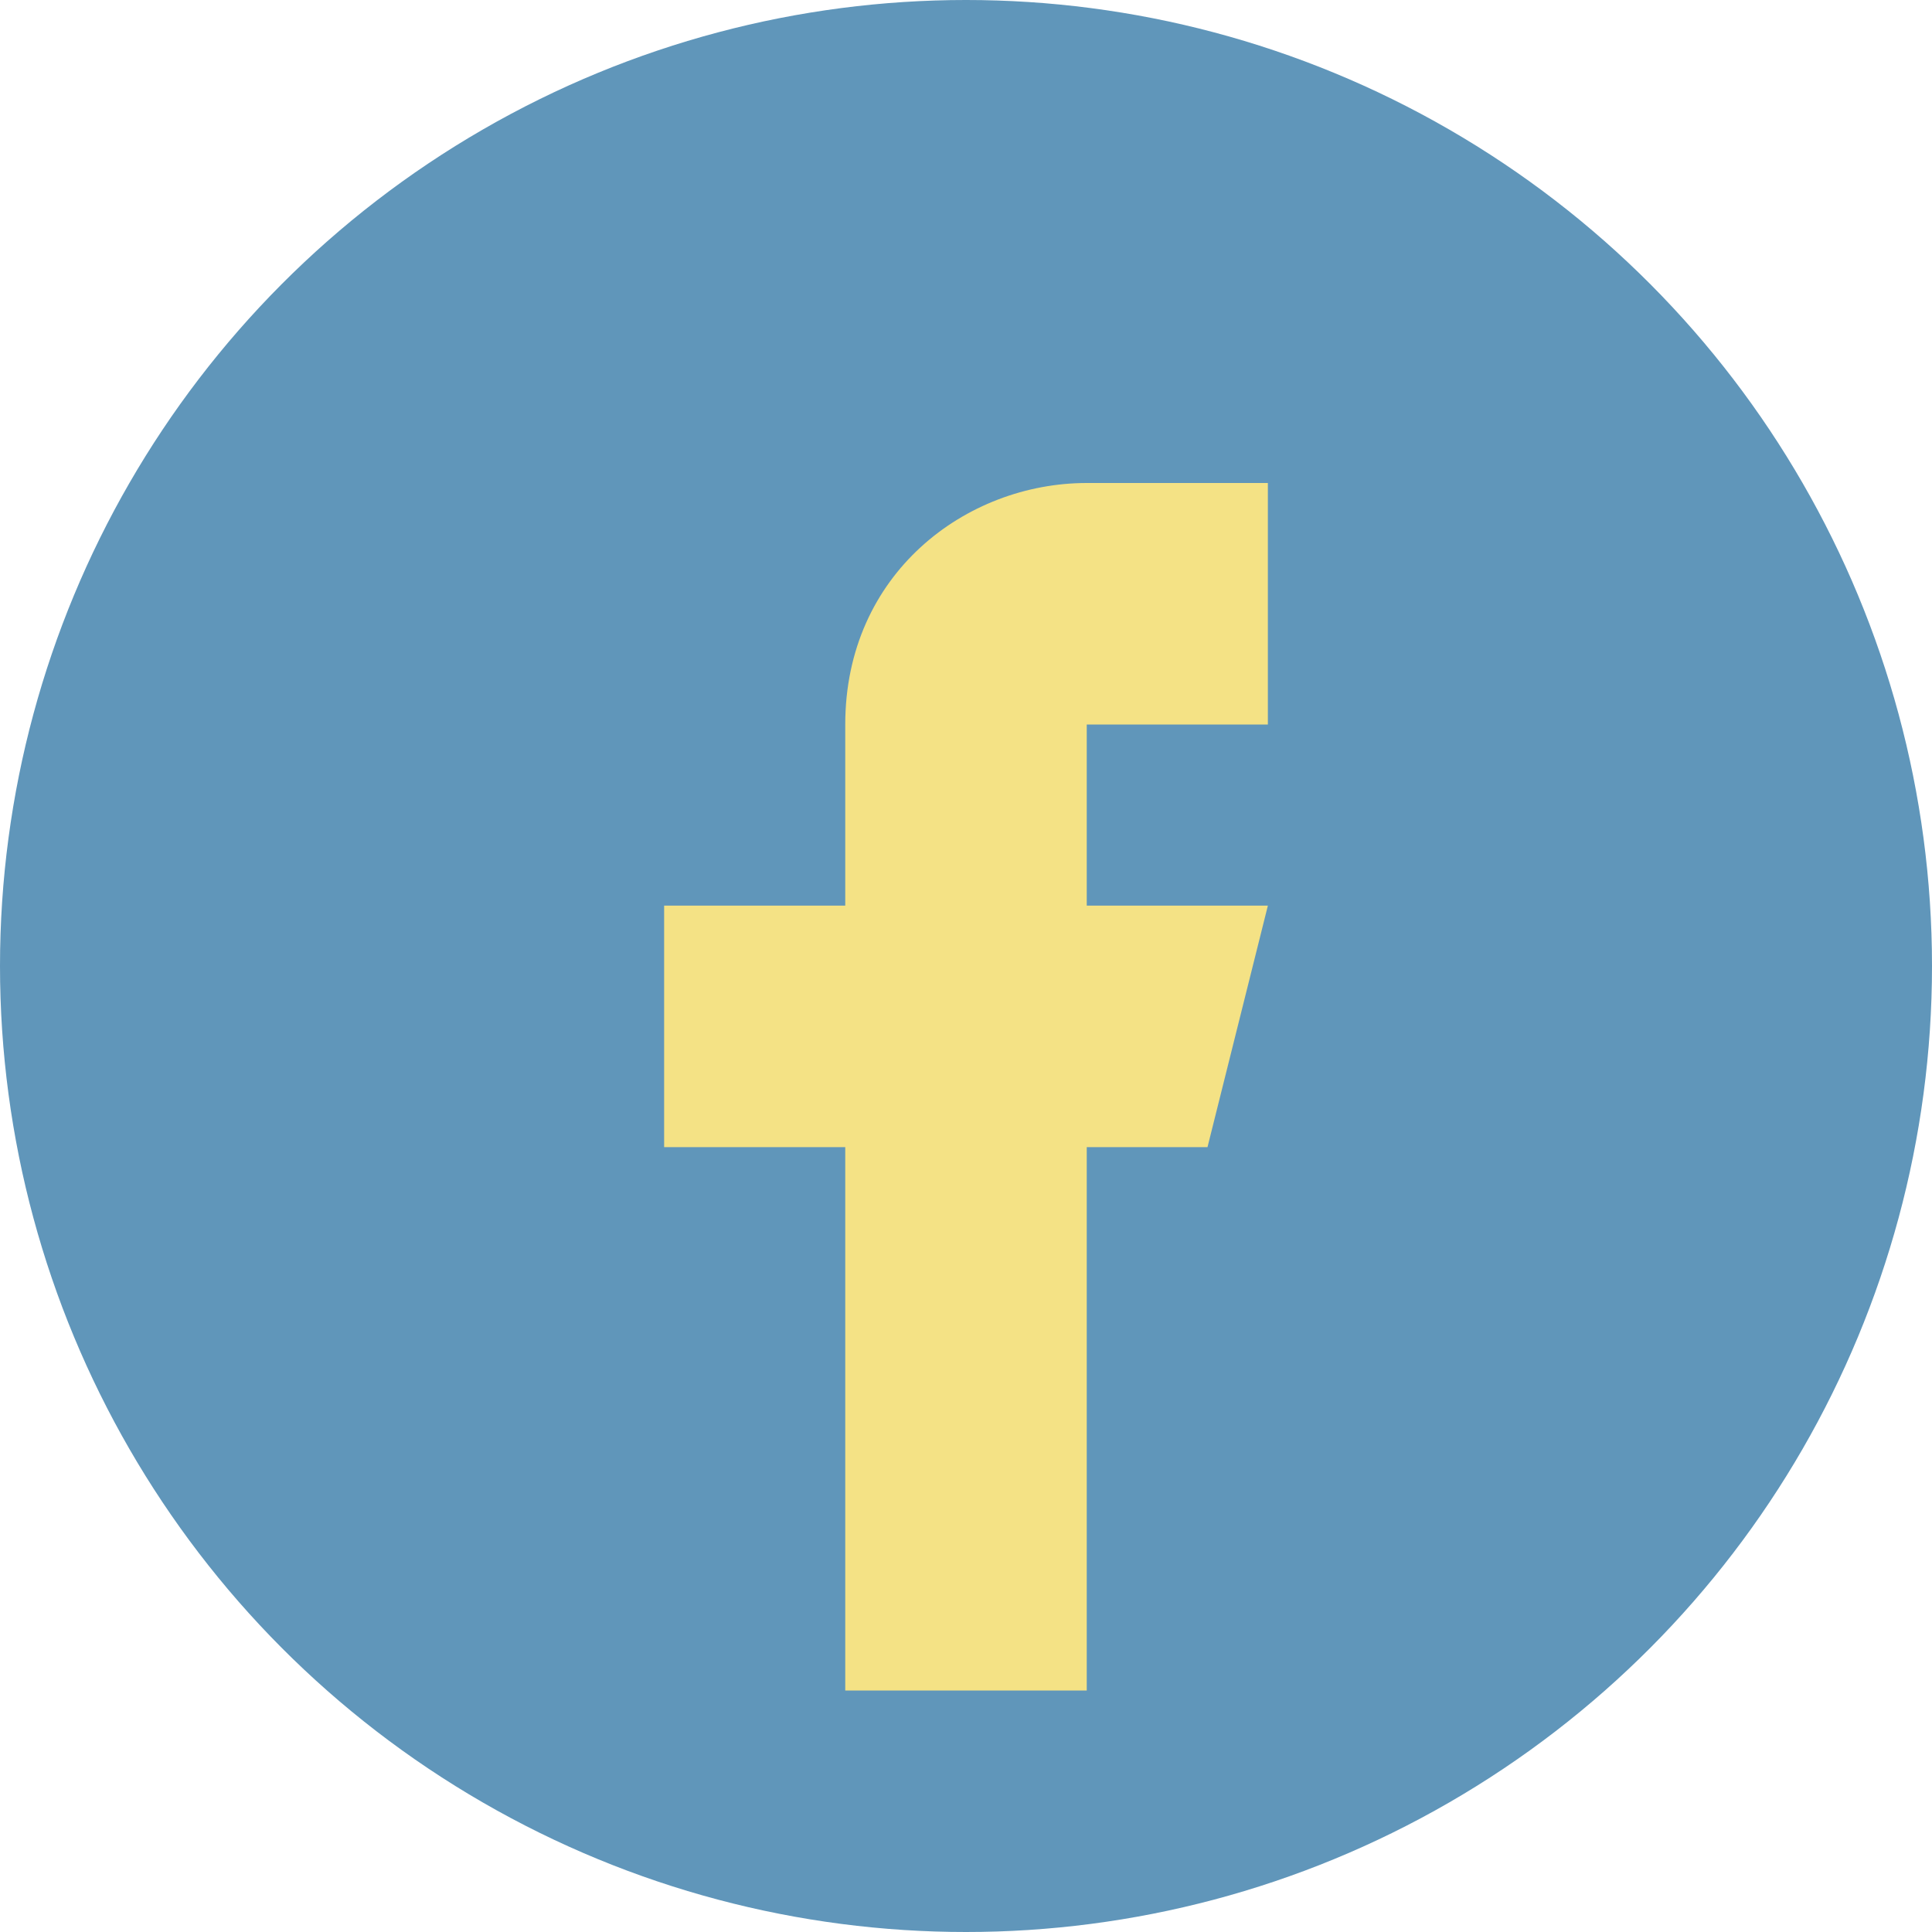
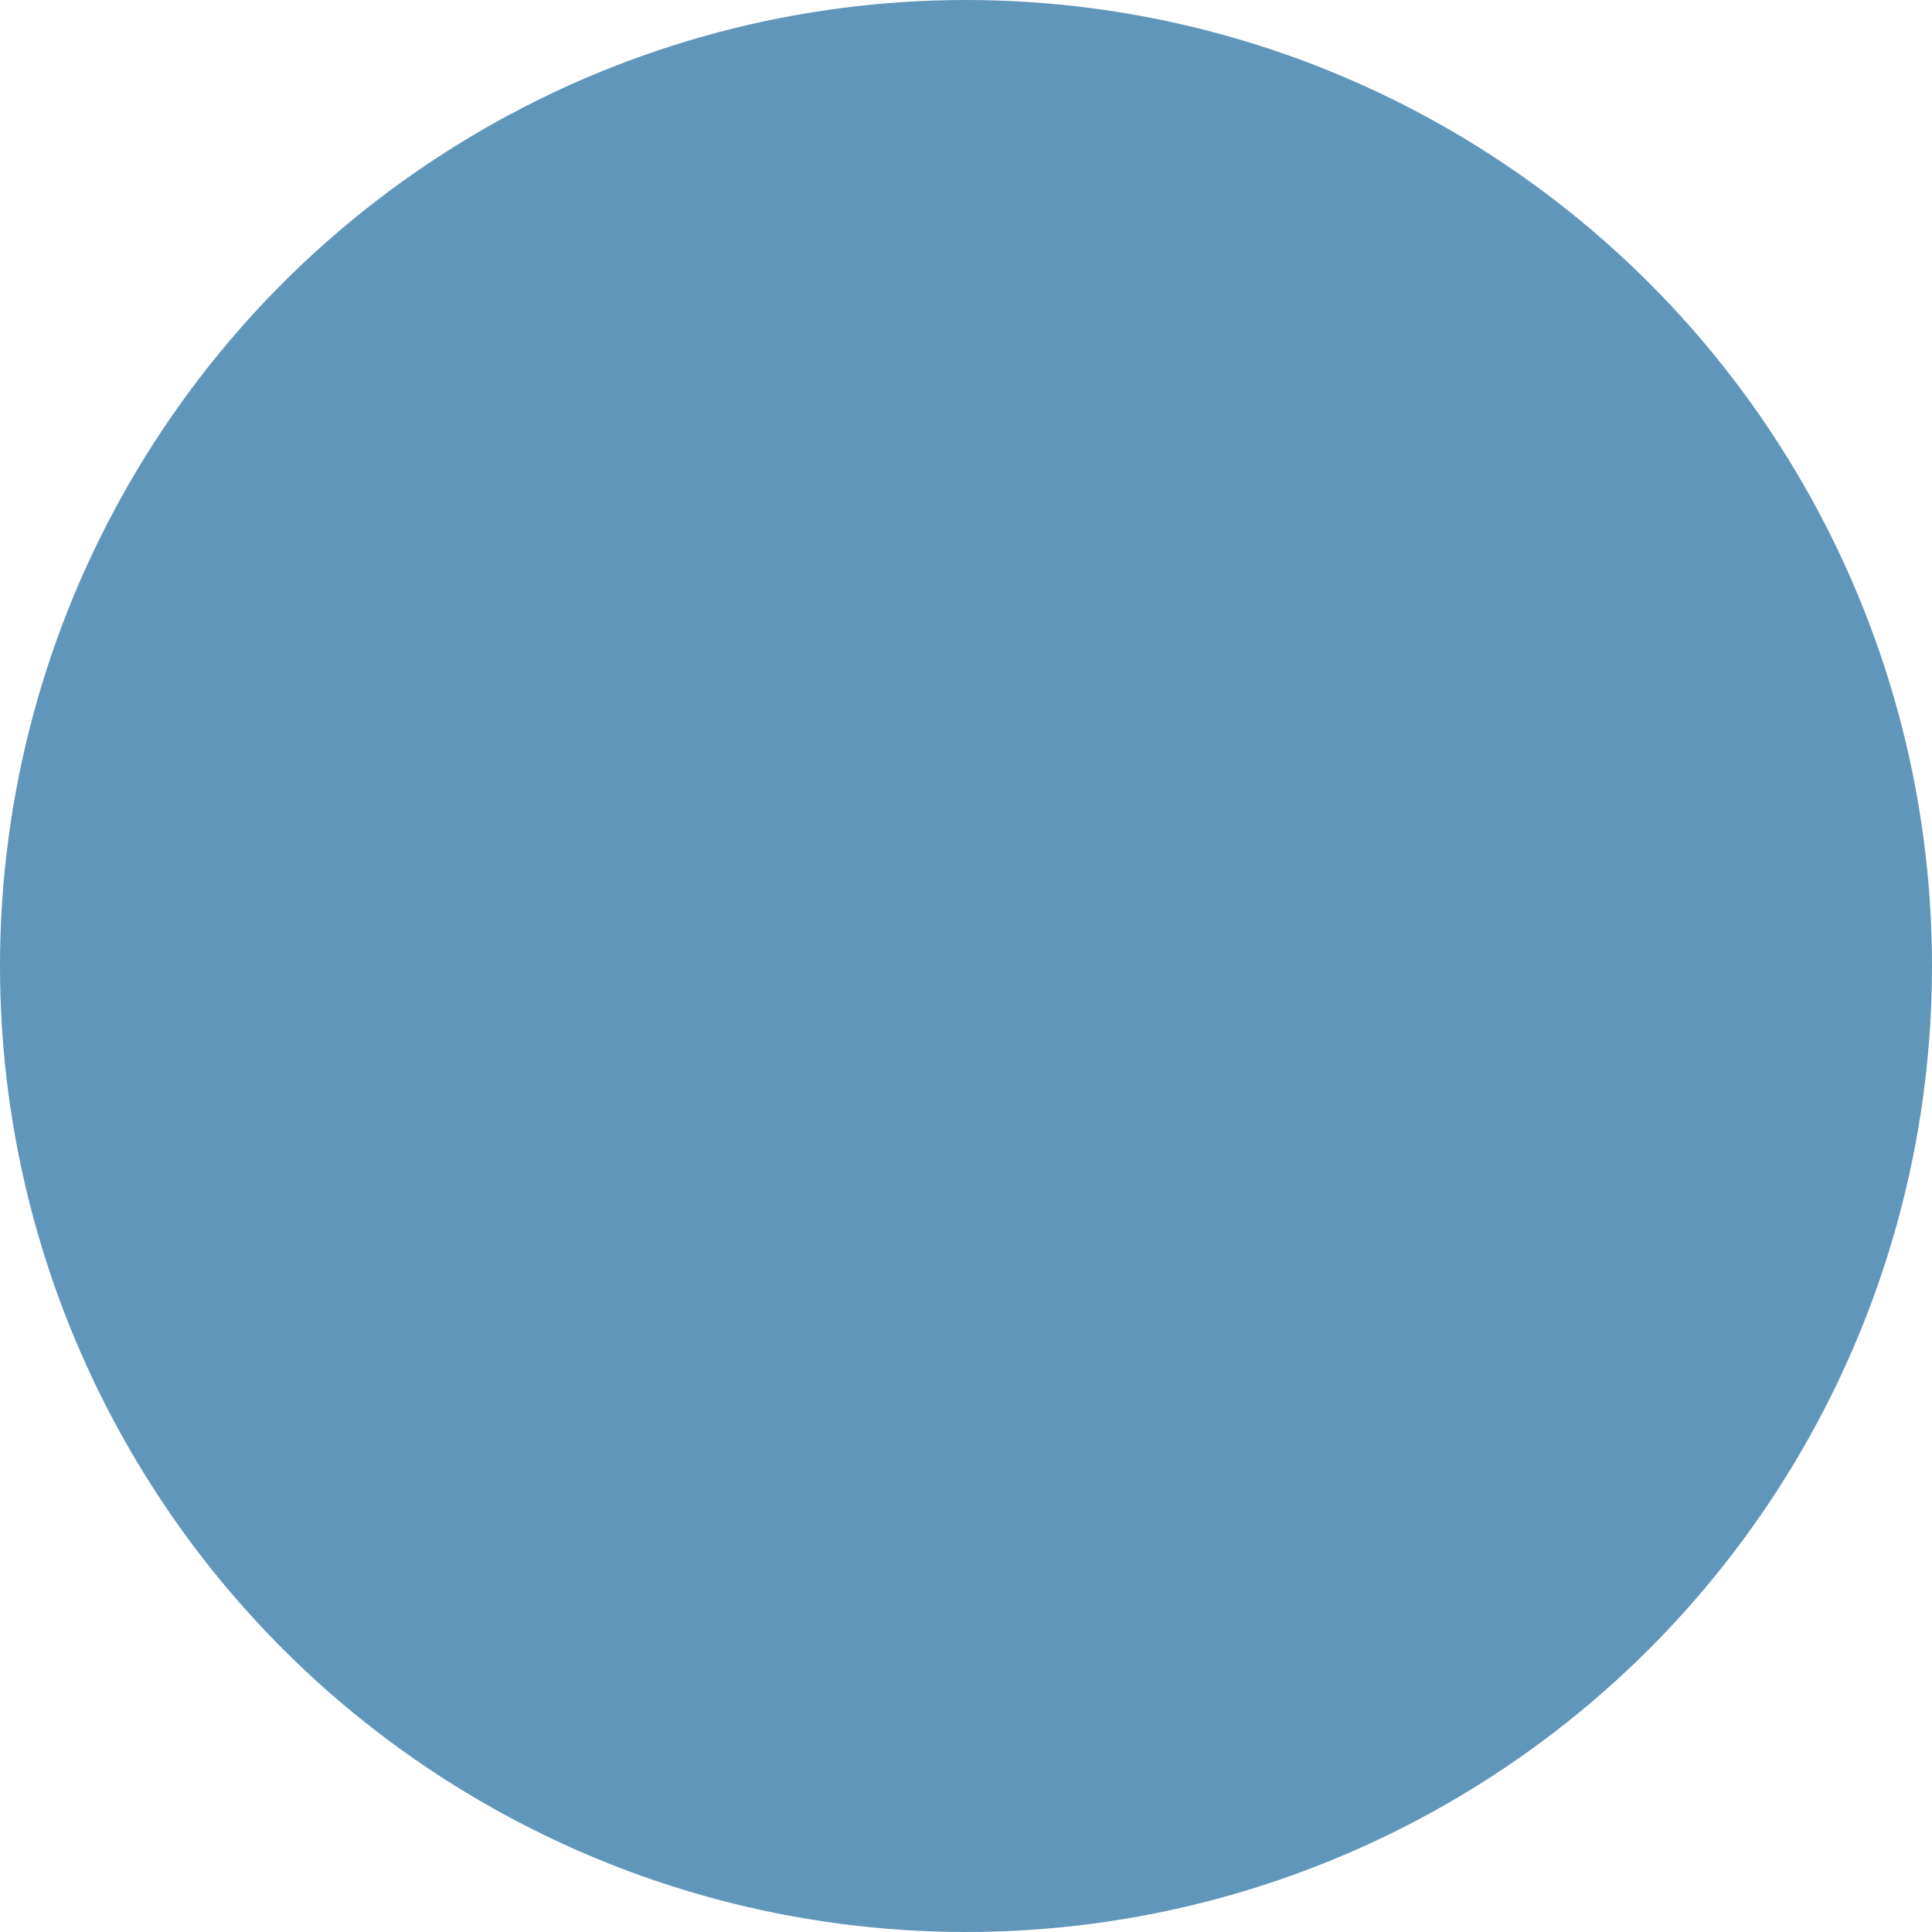
<svg xmlns="http://www.w3.org/2000/svg" width="32" height="32" viewBox="0 0 32 32">
  <circle cx="16" cy="16" r="16" fill="#6096BA" />
-   <path d="M14 28v-9h-3v-4h3v-3c0-2.5 2-4 4-4h3v4h-3v3h3l-1 4h-2v9z" fill="#F4E285" />
</svg>